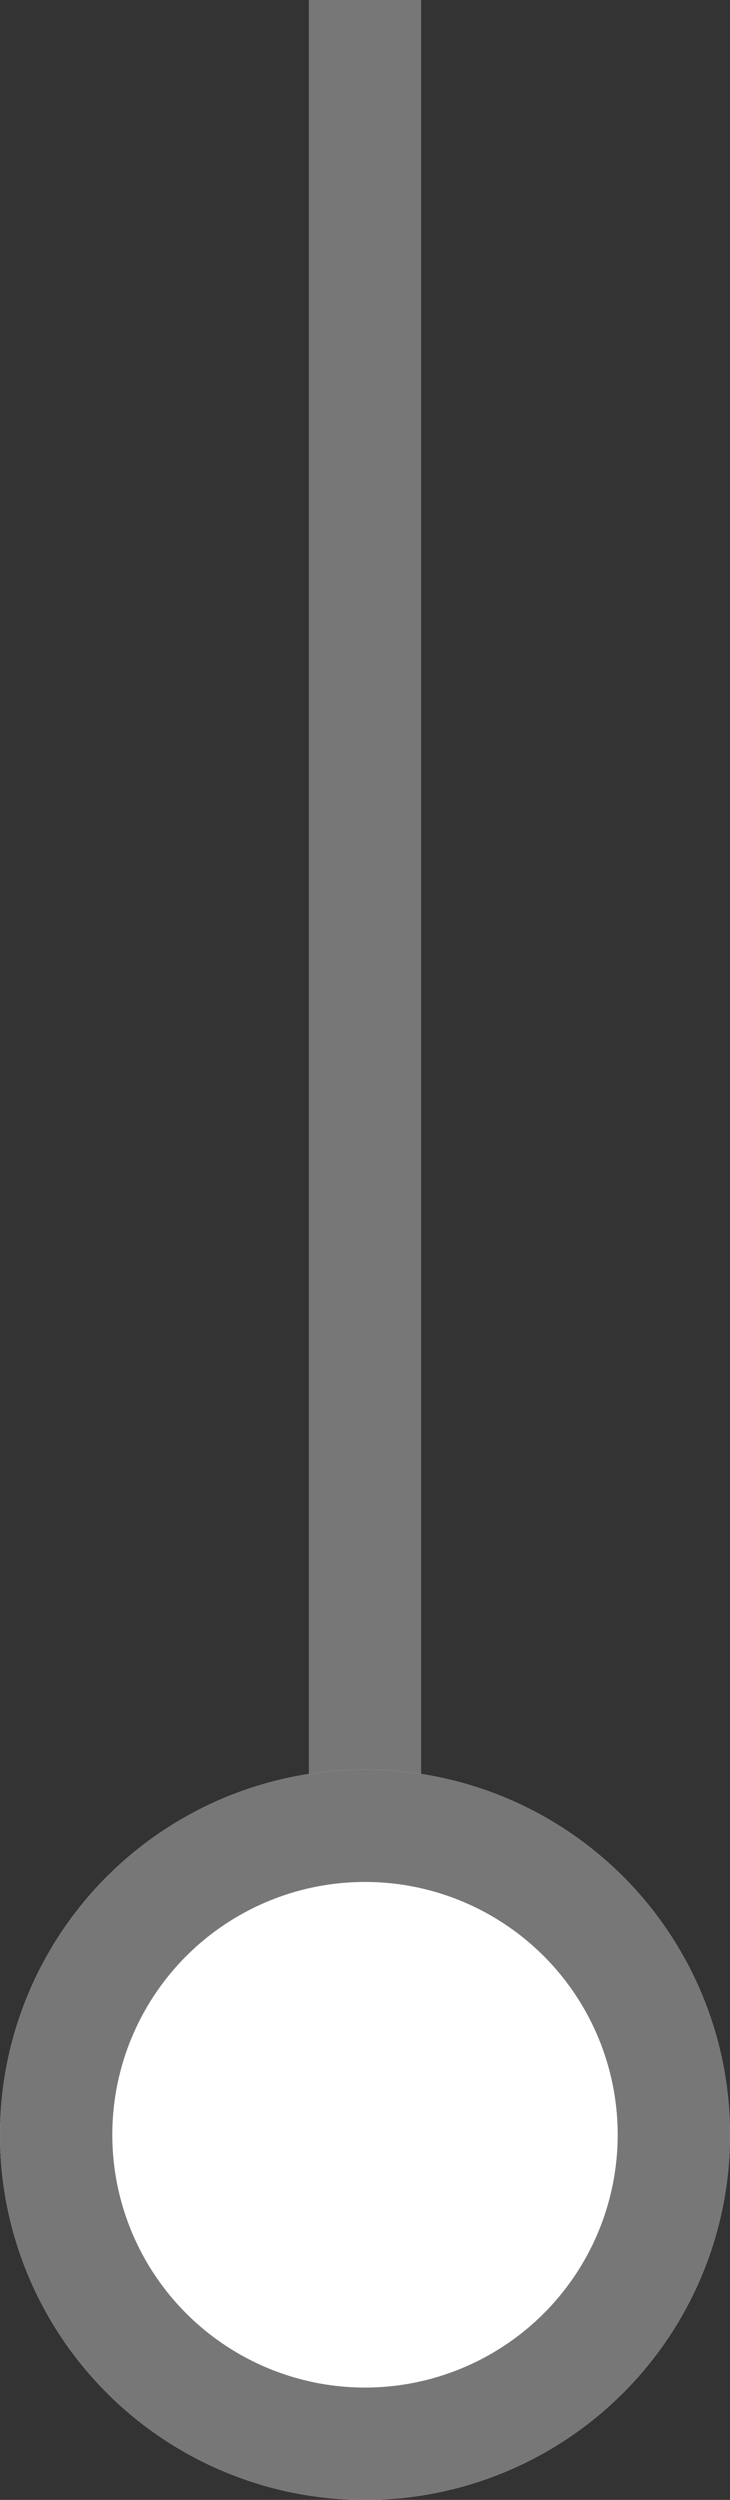
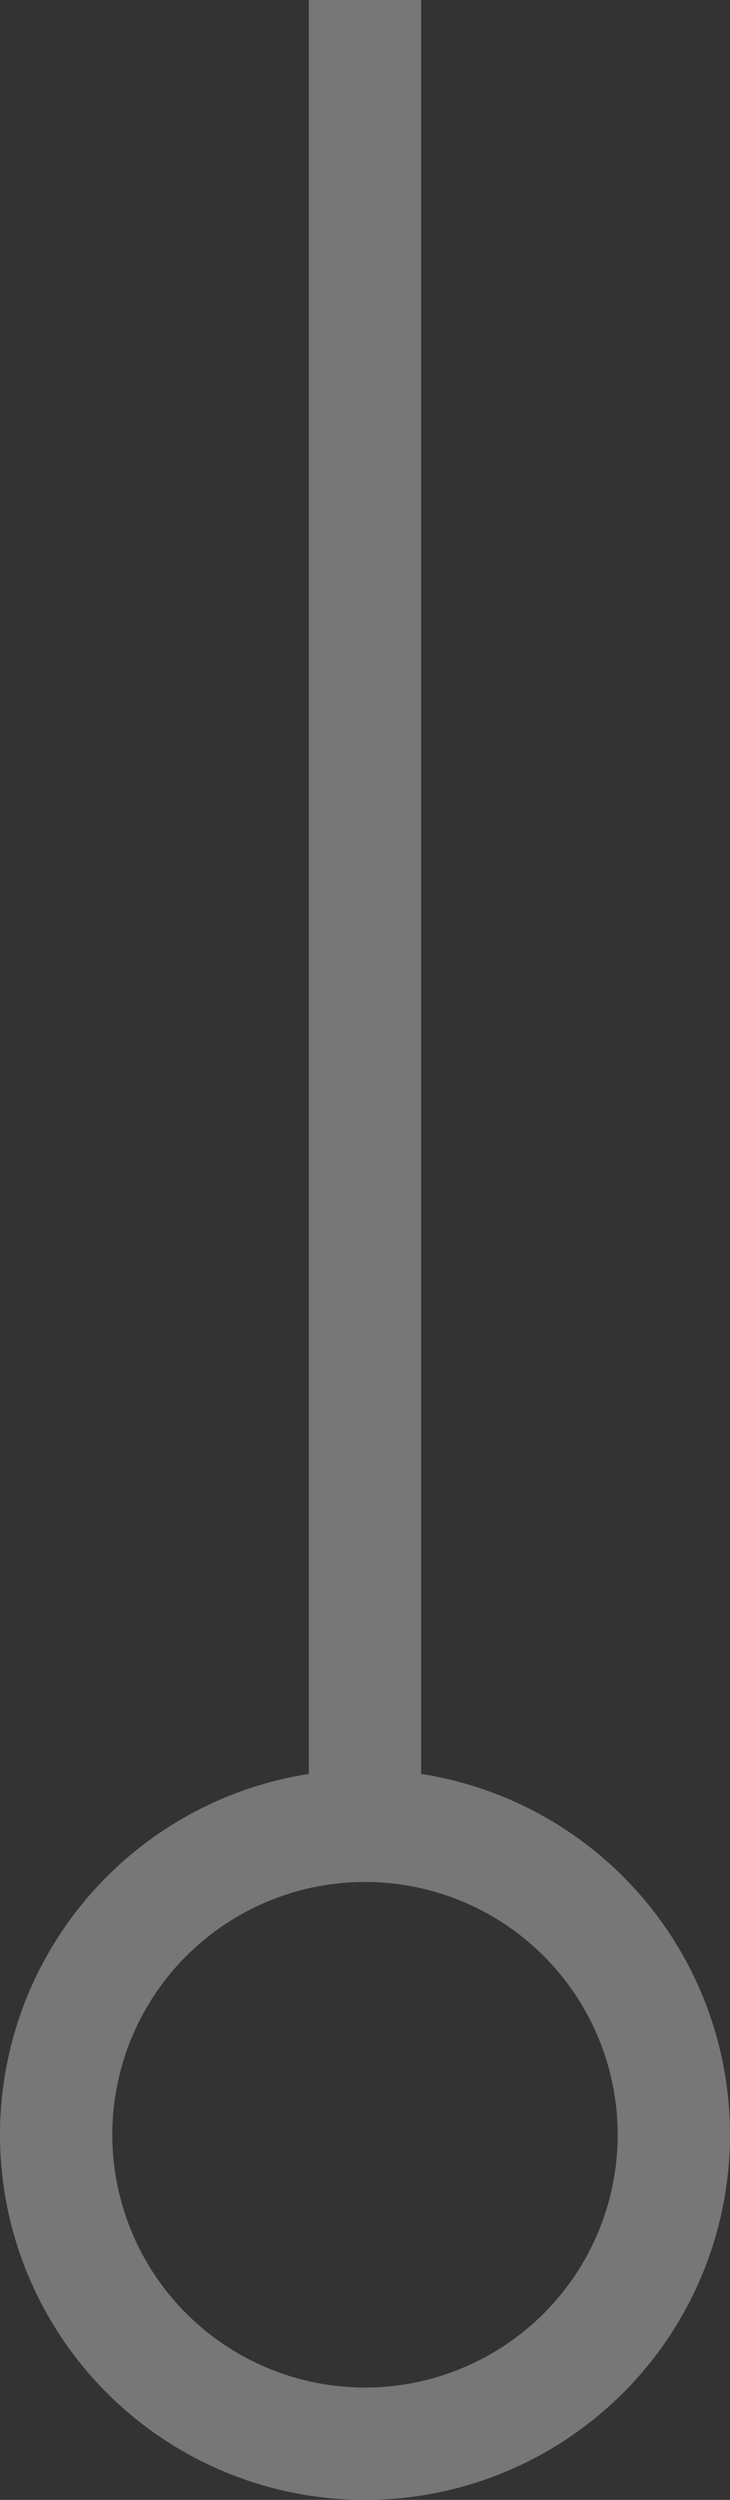
<svg xmlns="http://www.w3.org/2000/svg" width="13" height="44.5" viewBox="0 0 13 44.5">
  <rect x="0" y="0" width="13" height="44.5" fill="#333333" stroke="none" />
  <g id="deco-ttl" transform="translate(13) rotate(90)">
    <line id="線_229" data-name="線 229" x2="32" transform="translate(0 6.5)" fill="none" stroke="#777" stroke-width="2" />
    <g id="楕円形_4063" data-name="楕円形 4063" transform="translate(31.5)" fill="#fff" stroke="#777" stroke-width="2">
-       <circle cx="6.5" cy="6.5" r="6.5" stroke="none" />
      <circle cx="6.5" cy="6.5" r="5.5" fill="none" />
    </g>
  </g>
</svg>